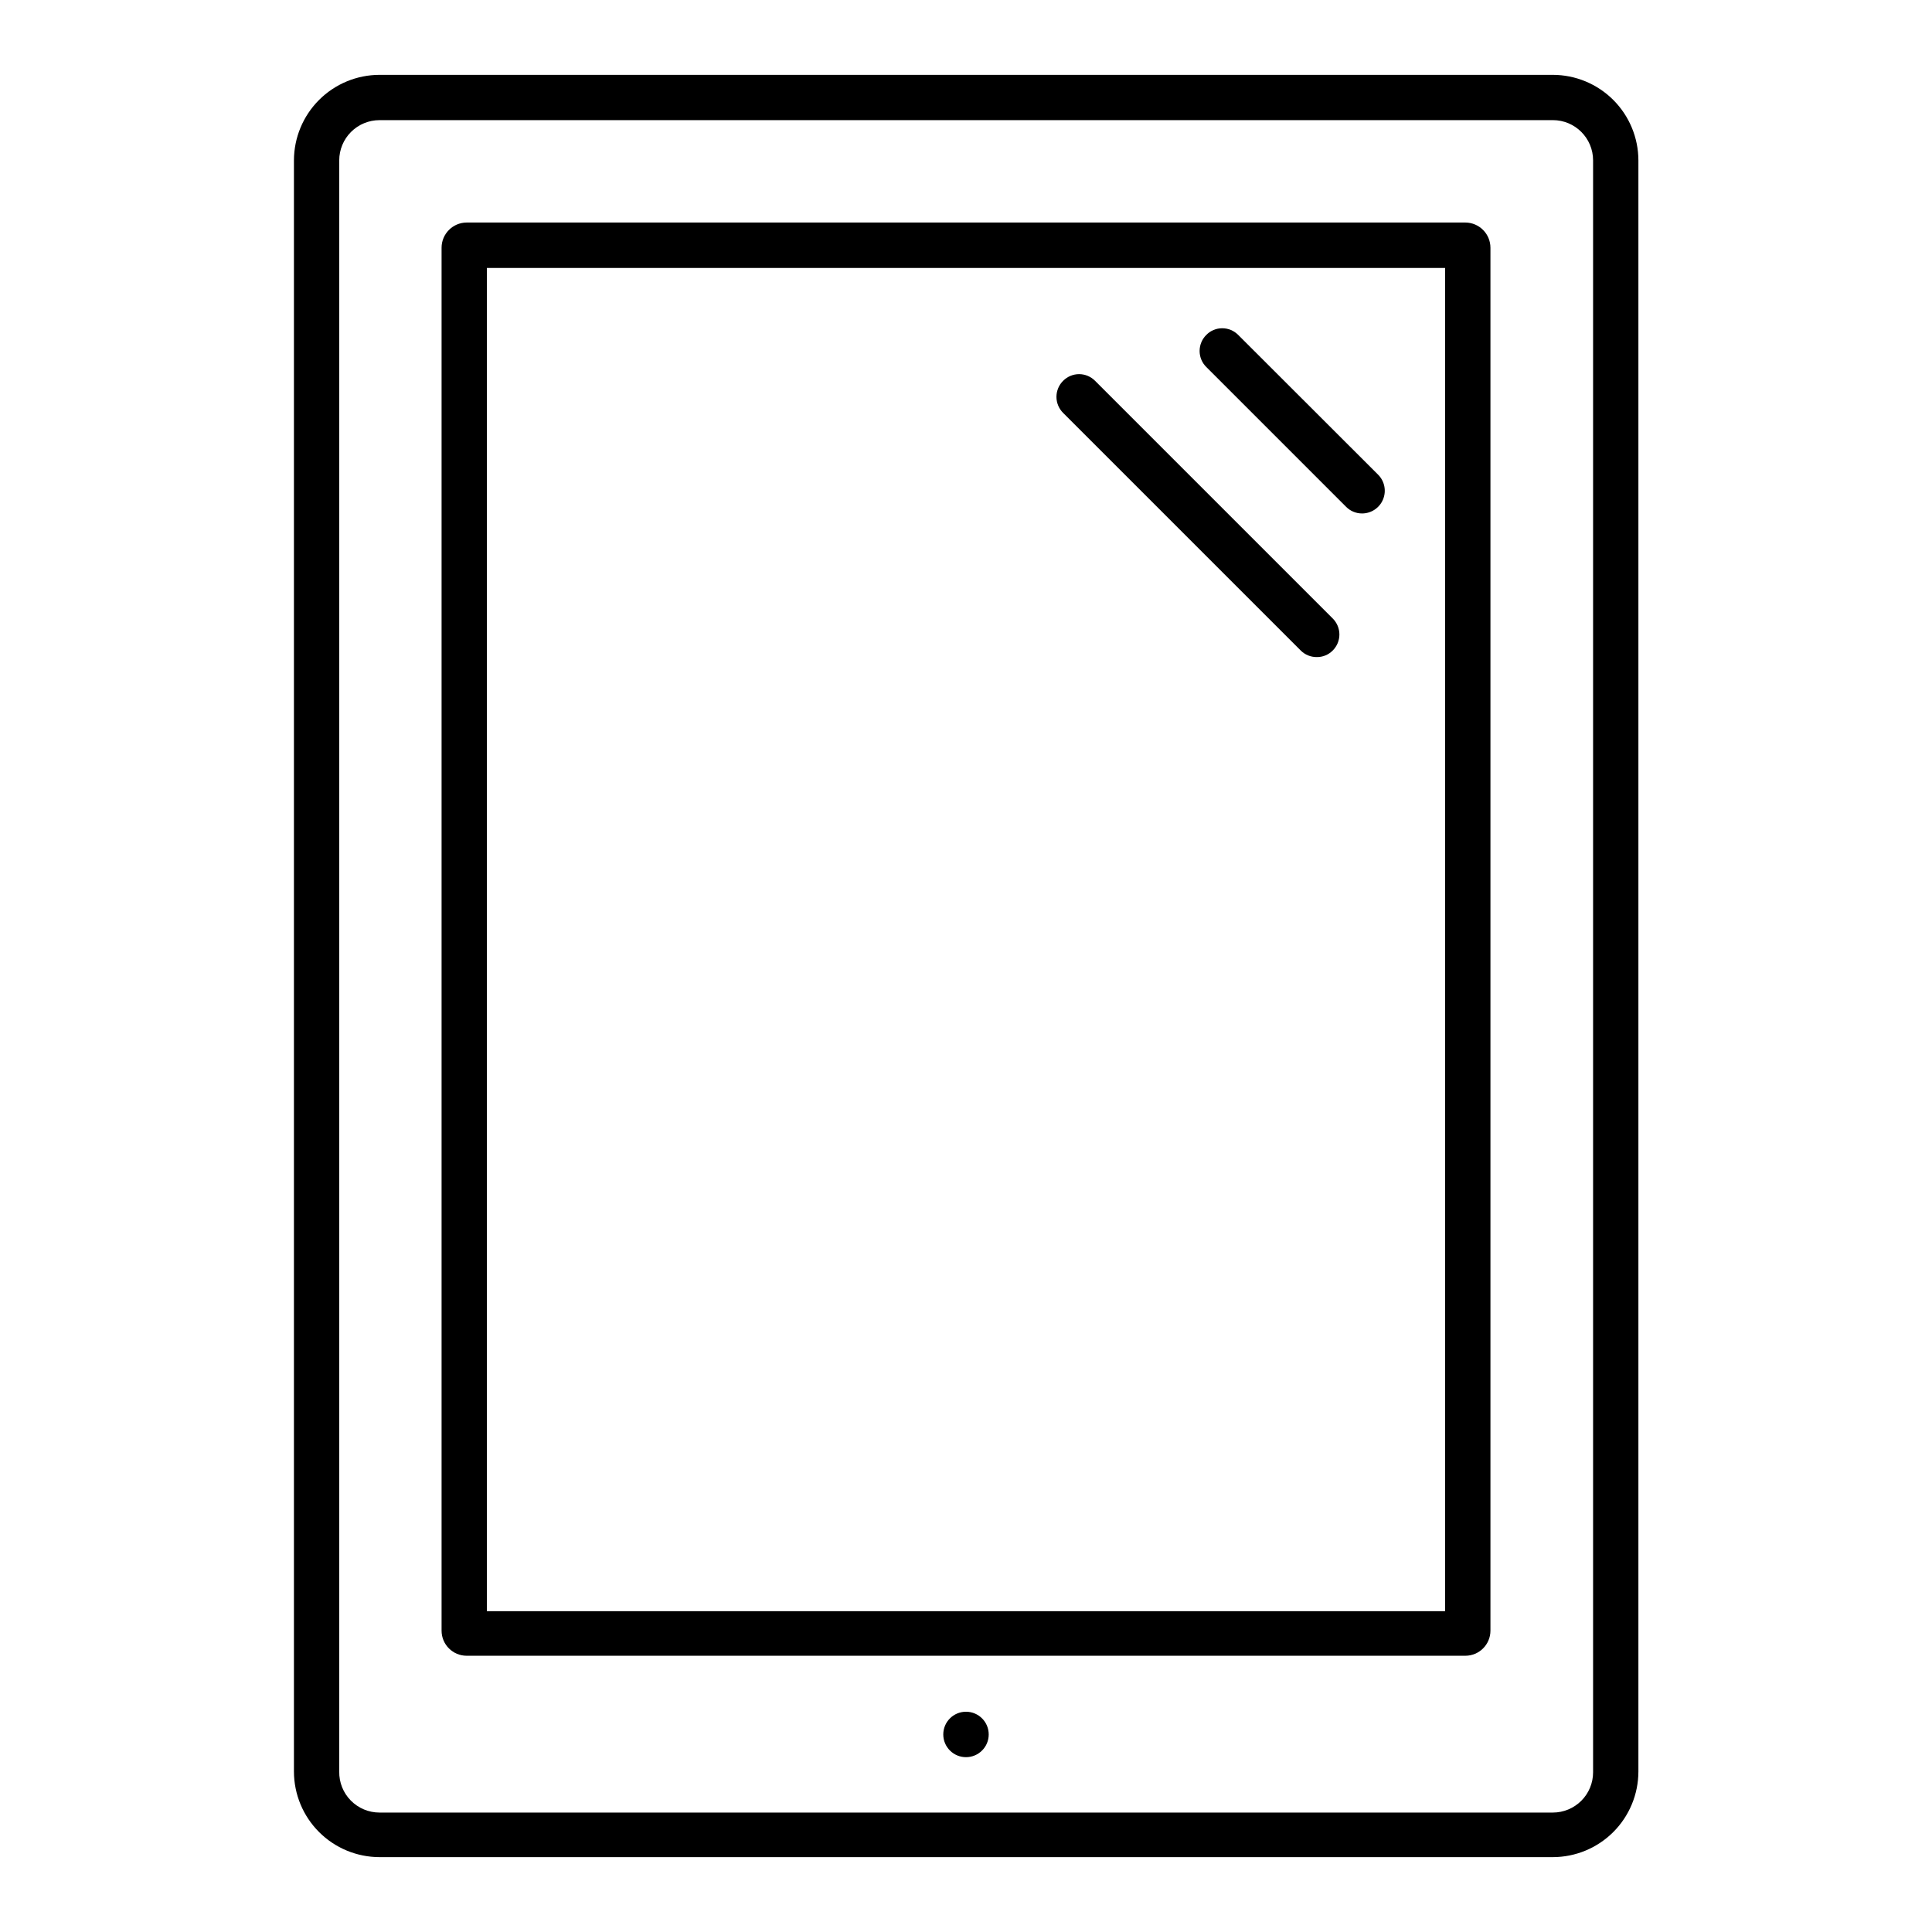
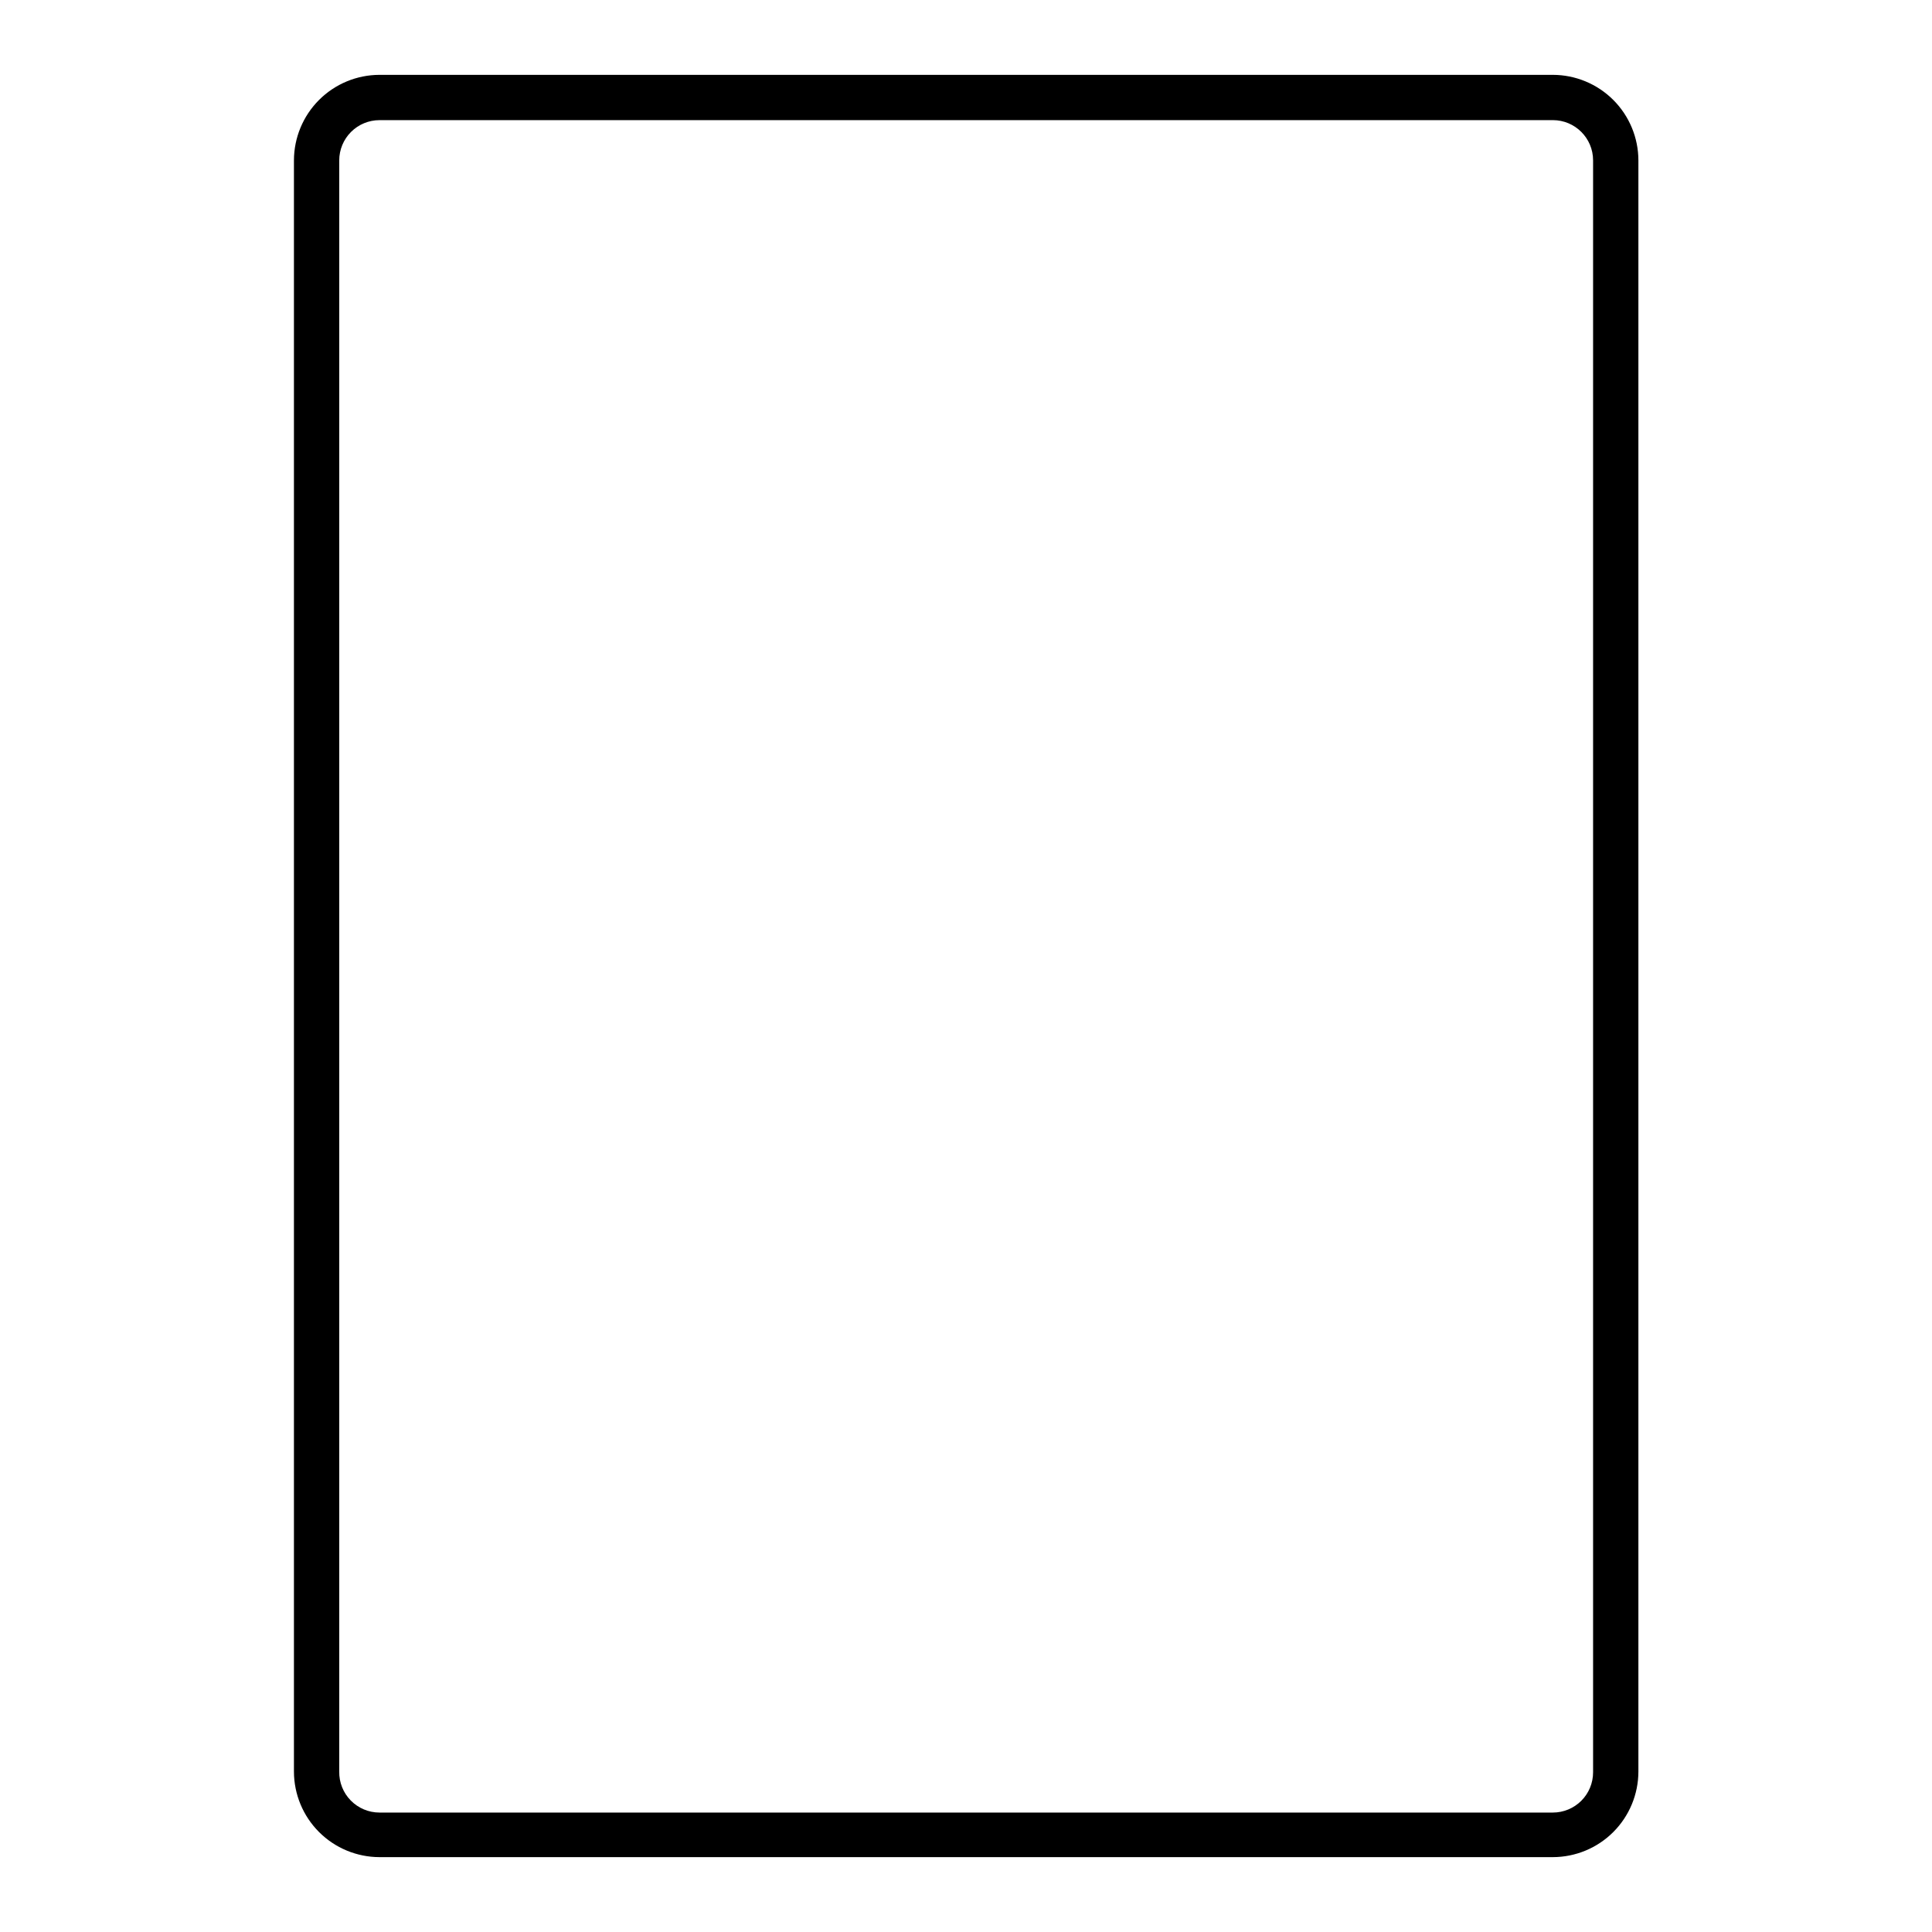
<svg xmlns="http://www.w3.org/2000/svg" fill="#000000" width="800px" height="800px" version="1.1" viewBox="144 144 512 512">
  <g>
    <path d="m244.57 636.16c-6.012-0.012-11.77-2.402-16.02-6.652s-6.641-10.012-6.652-16.02v-426.98c0.012-6.008 2.402-11.77 6.652-16.02s10.008-6.641 16.02-6.652h310.95c6.008 0.012 11.77 2.402 16.02 6.652s6.641 10.012 6.652 16.02v426.98c-0.012 6.008-2.402 11.77-6.652 16.02s-10.012 6.641-16.02 6.652zm0-460.32c-2.828 0-5.543 1.121-7.543 3.125-2 2-3.125 4.711-3.125 7.539v426.98c-0.051 2.863 1.047 5.625 3.055 7.668 2.004 2.043 4.75 3.195 7.613 3.195h310.95c2.828 0 5.539-1.125 7.543-3.125 2-2 3.121-4.715 3.121-7.543v-427.18c0-5.891-4.773-10.664-10.664-10.664z" />
-     <path d="m267.67 582.79c-3.672 0-6.648-2.977-6.648-6.648v-366.48c0-3.68 2.969-6.668 6.648-6.691h264.66c3.68 0.023 6.652 3.012 6.652 6.691v366.48c0 3.672-2.981 6.648-6.652 6.648zm5.352-11.809 253.95 0.004v-355.97h-253.95z" />
-     <path d="m504.97 280.07c-1.598 0.008-3.129-0.633-4.25-1.77l-37.039-37.039c-1.137-1.121-1.773-2.652-1.773-4.25 0-1.598 0.637-3.125 1.773-4.25 1.105-1.137 2.625-1.773 4.211-1.773 1.598-0.004 3.129 0.637 4.25 1.773l37.078 37.039c1.715 1.719 2.231 4.305 1.301 6.551-0.93 2.246-3.121 3.715-5.551 3.719z" />
-     <path d="m492.97 318.13c-1.594 0.02-3.129-0.605-4.254-1.73l-62.977-62.977c-1.133-1.125-1.77-2.656-1.77-4.25 0-1.598 0.637-3.129 1.77-4.254 1.117-1.129 2.644-1.77 4.234-1.77s3.113 0.641 4.231 1.77l62.977 62.977c1.133 1.125 1.773 2.656 1.773 4.254 0 1.594-0.641 3.125-1.773 4.25-1.113 1.125-2.633 1.75-4.211 1.73z" />
-     <path d="m406.02 603.65c0 3.324-2.695 6.019-6.019 6.019-3.328 0-6.023-2.695-6.023-6.019 0-3.328 2.695-6.023 6.023-6.023 3.324 0 6.019 2.695 6.019 6.023" />
  </g>
</svg>